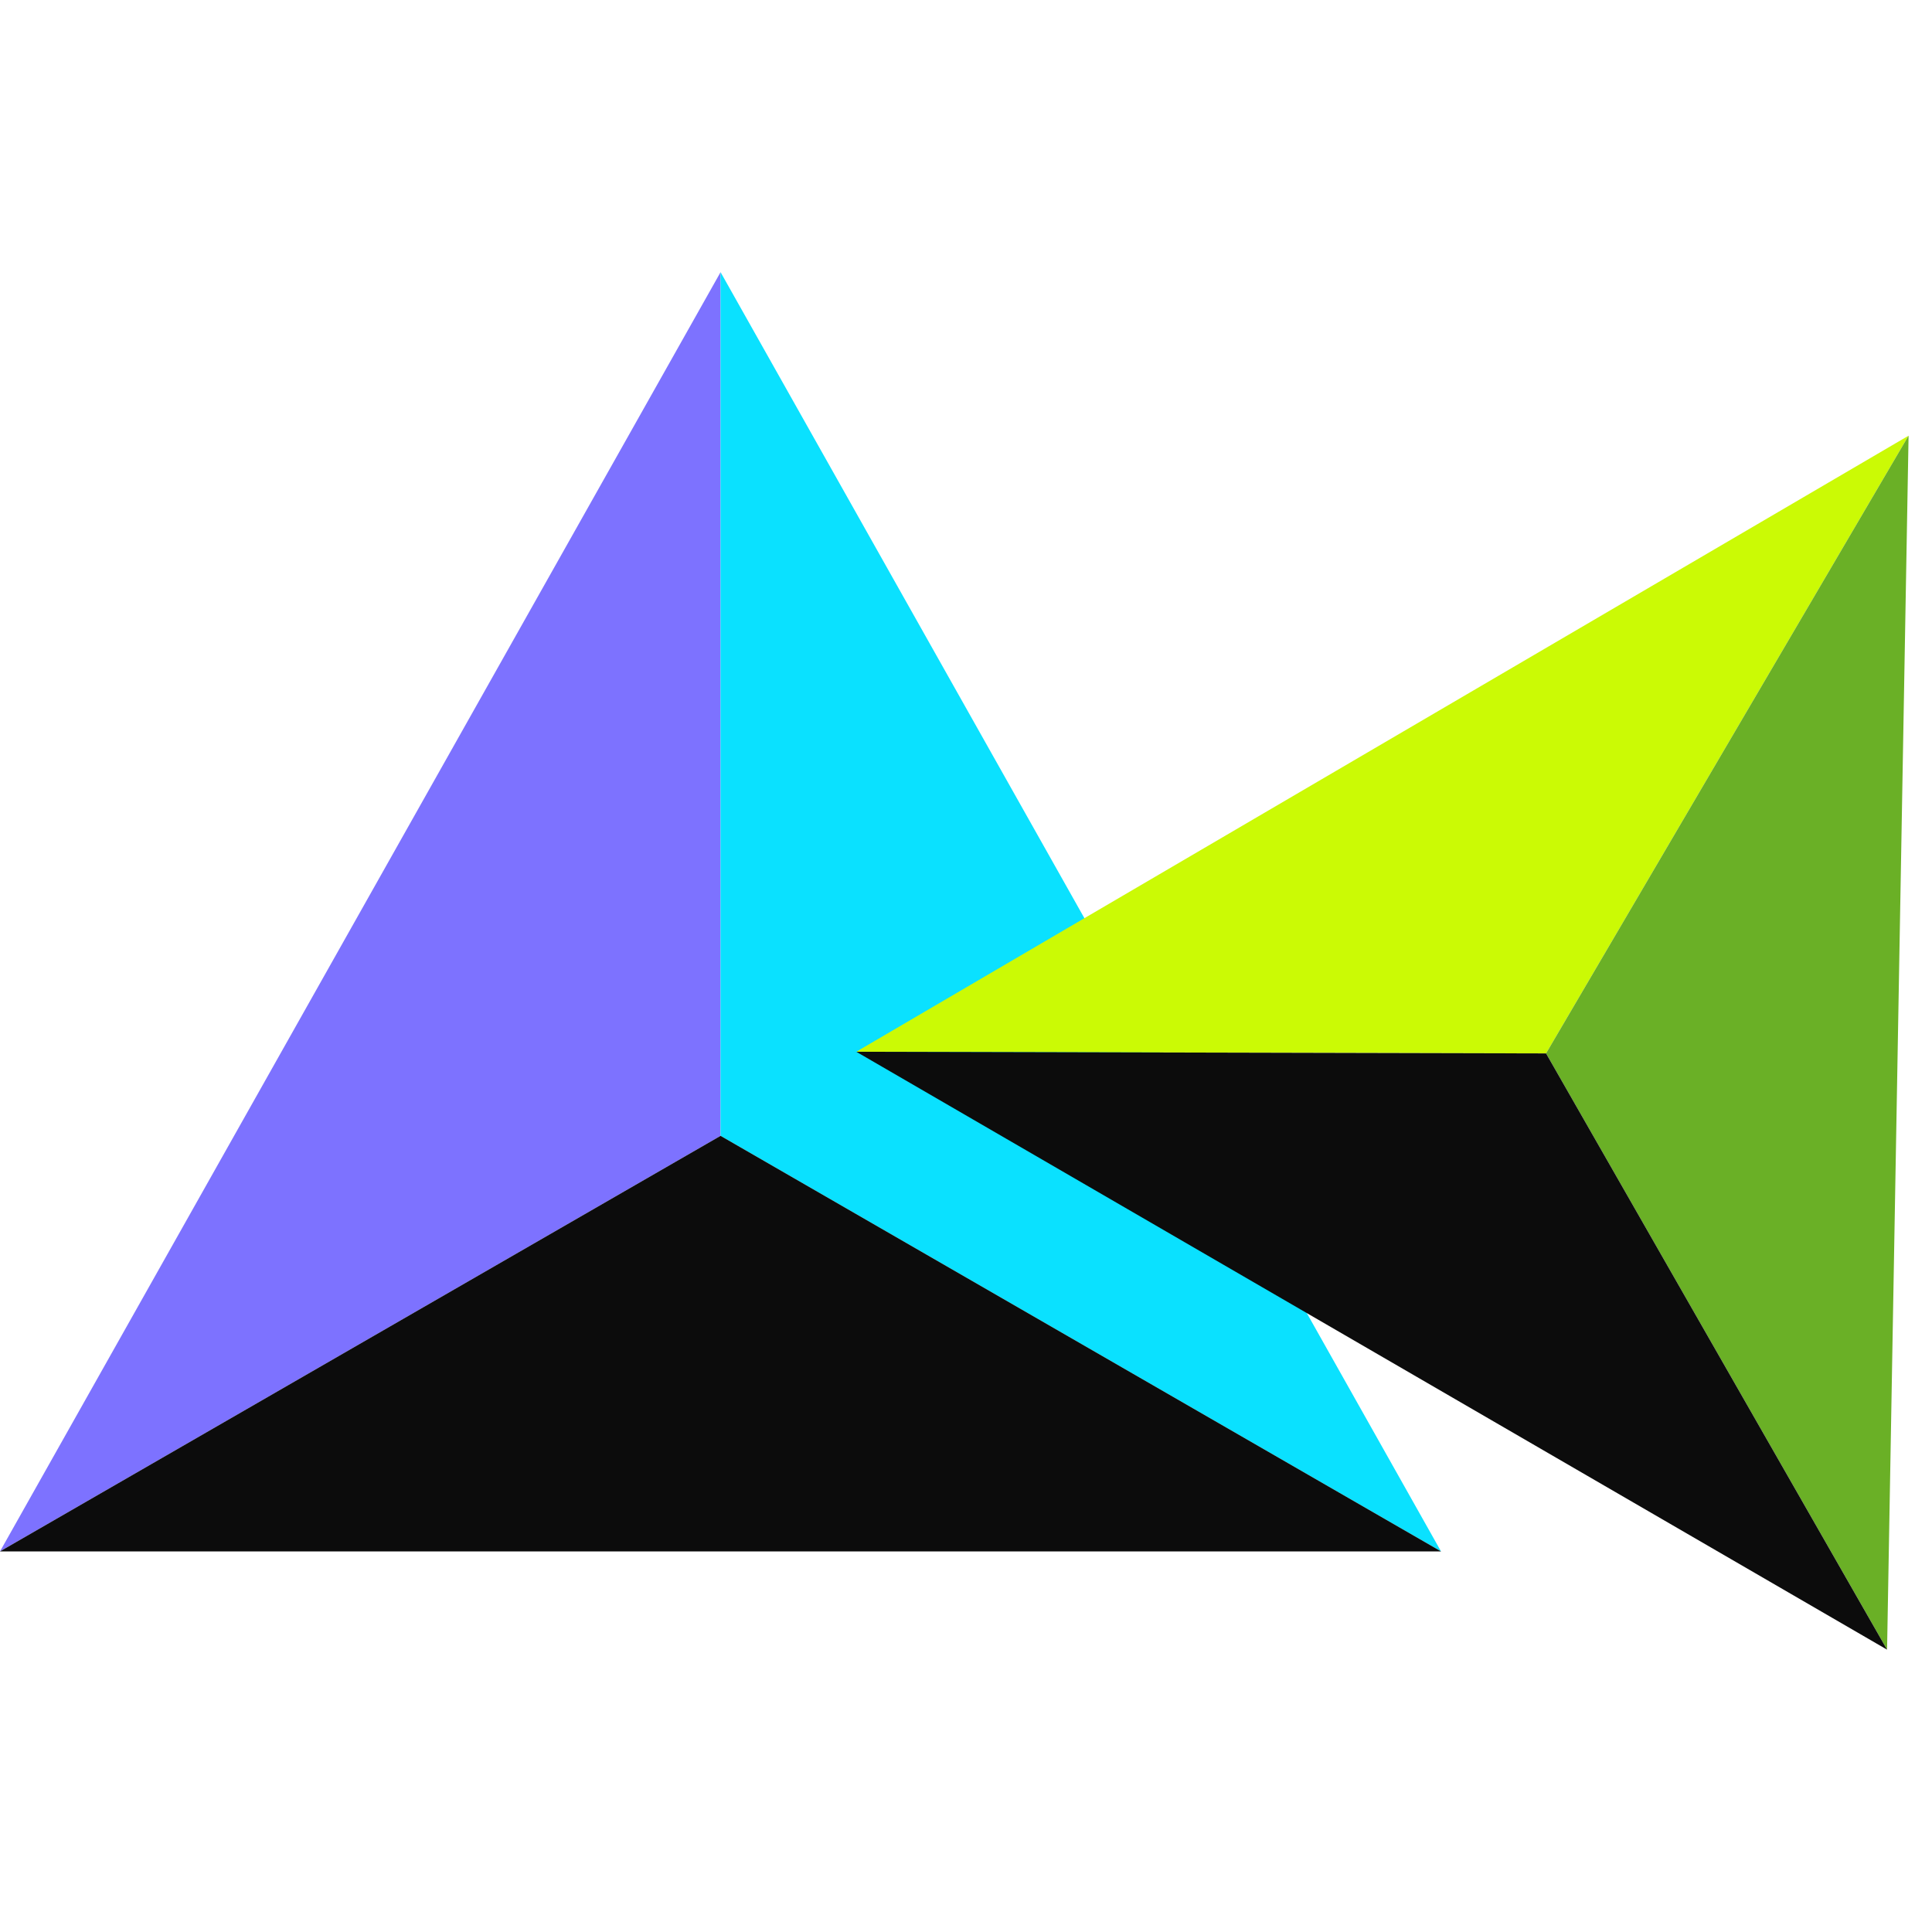
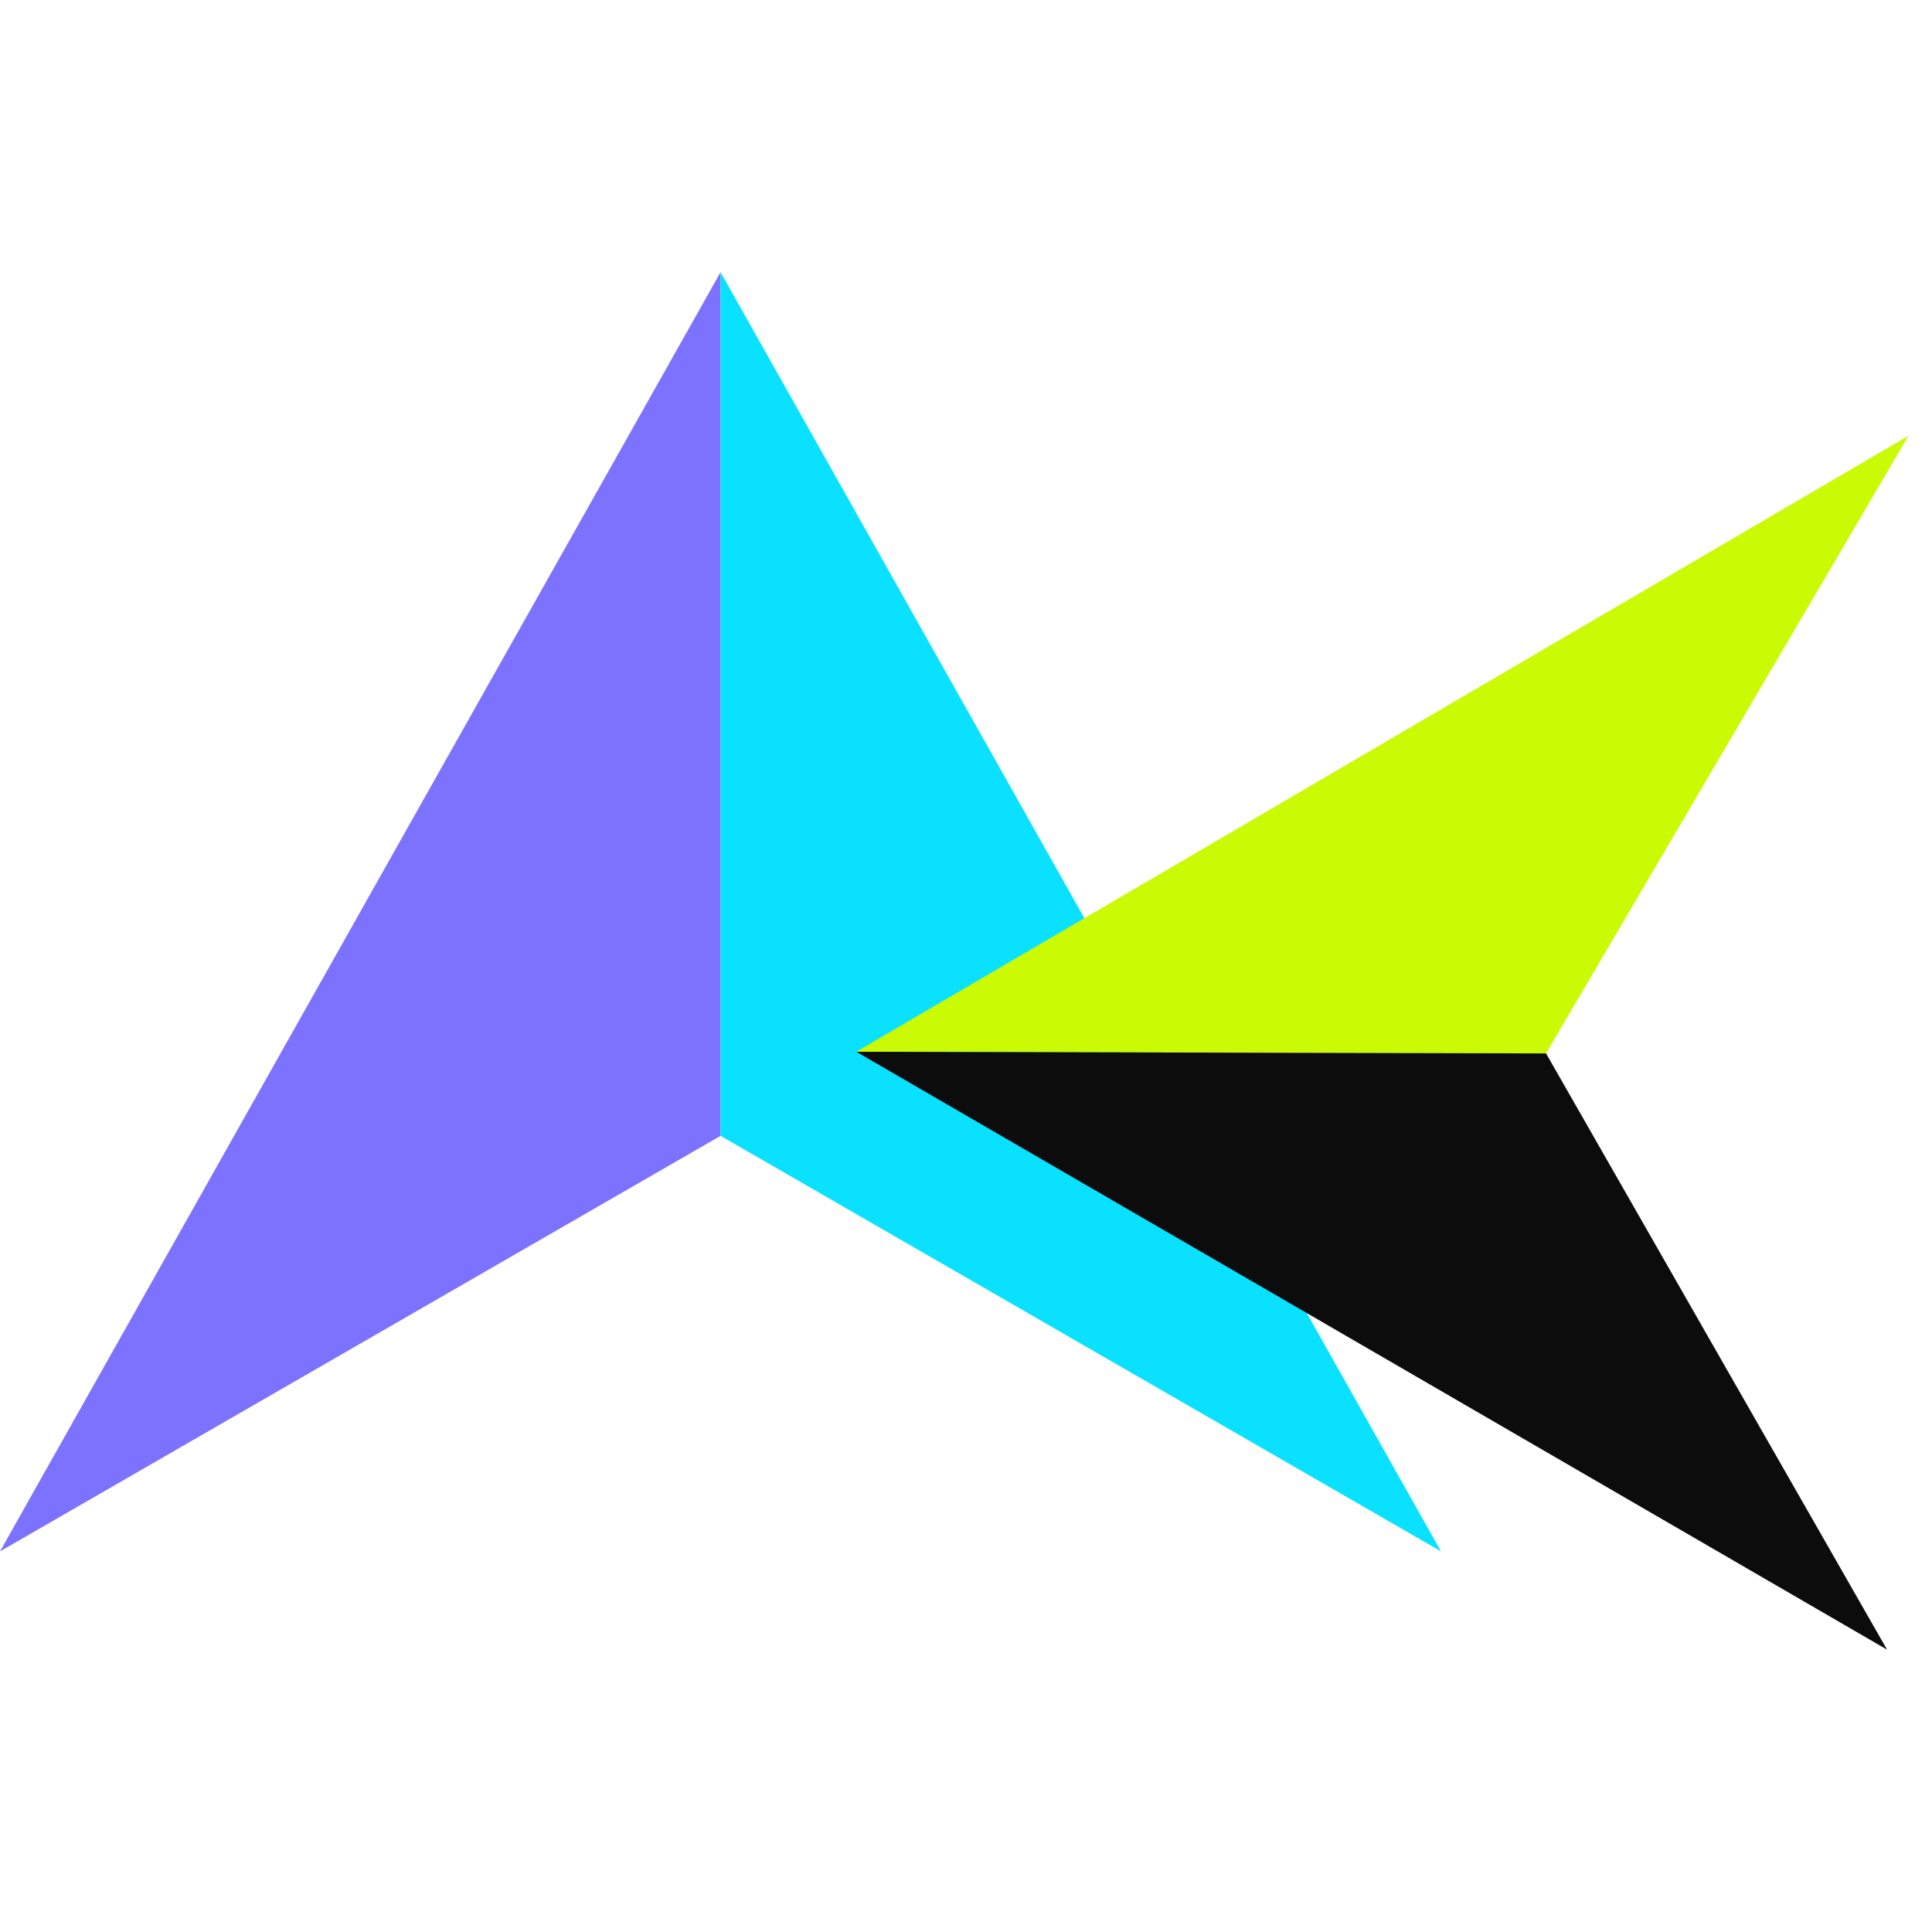
<svg xmlns="http://www.w3.org/2000/svg" width="192px" height="192px" viewBox="0 0 192 140" version="1.1">
  <g id="surface1">
    <path style=" stroke:none;fill-rule:nonzero;fill:rgb(49.02%,44.706%,100%);fill-opacity:1;" d="M 71.609 86.879 L 0 128.176 L 71.609 1.047 Z M 71.609 86.879 " />
    <path style=" stroke:none;fill-rule:nonzero;fill:rgb(3.922%,88.235%,100%);fill-opacity:1;" d="M 71.609 86.879 L 143.207 128.176 L 71.609 1.047 Z M 71.609 86.879 " />
-     <path style=" stroke:none;fill-rule:nonzero;fill:rgb(4.706%,4.706%,4.706%);fill-opacity:1;" d="M 143.207 128.176 L 71.609 86.879 L 0 128.176 Z M 143.207 128.176 " />
    <path style=" stroke:none;fill-rule:nonzero;fill:rgb(79.608%,98.039%,1.961%);fill-opacity:1;" d="M 153.645 78.688 L 85.098 78.52 L 189.672 17.297 Z M 153.645 78.688 " />
-     <path style=" stroke:none;fill-rule:nonzero;fill:rgb(41.569%,69.02%,14.902%);fill-opacity:1;" d="M 153.645 78.688 L 187.535 137.938 L 189.672 17.297 Z M 153.645 78.688 " />
    <path style=" stroke:none;fill-rule:nonzero;fill:rgb(4.706%,4.706%,4.706%);fill-opacity:1;" d="M 187.535 137.941 L 153.645 78.688 L 85.098 78.523 Z M 187.535 137.941 " />
  </g>
</svg>